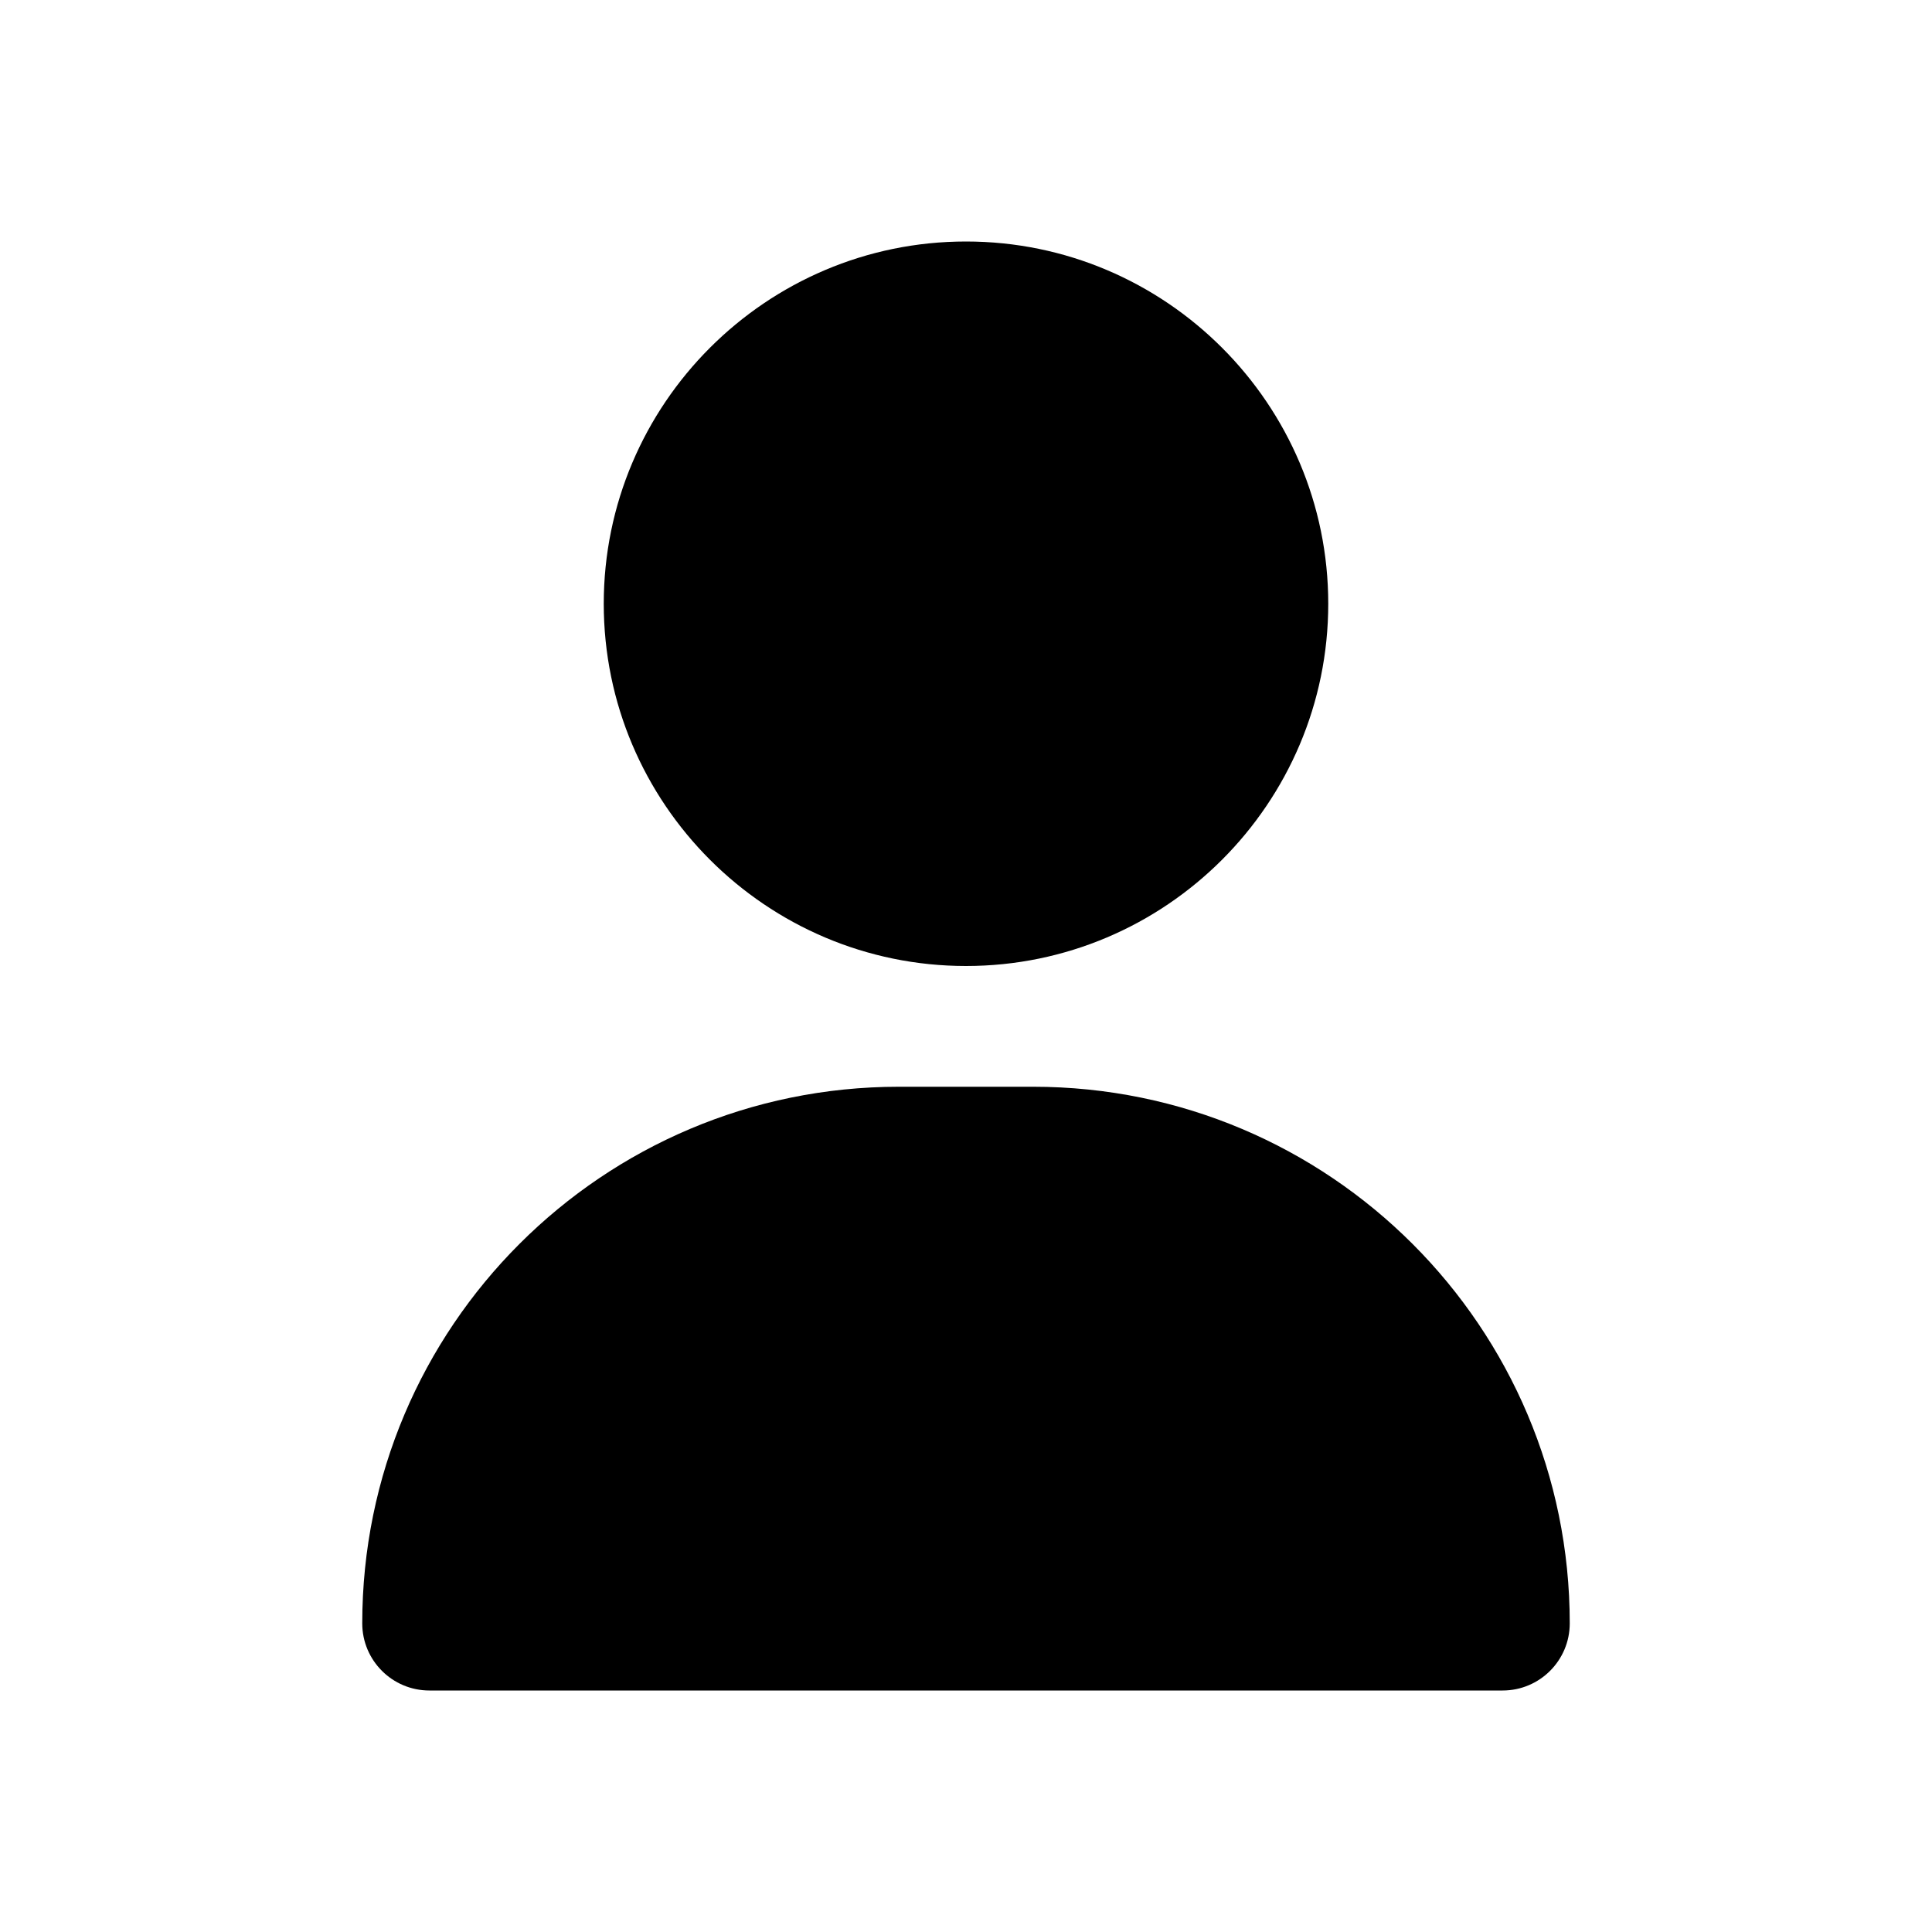
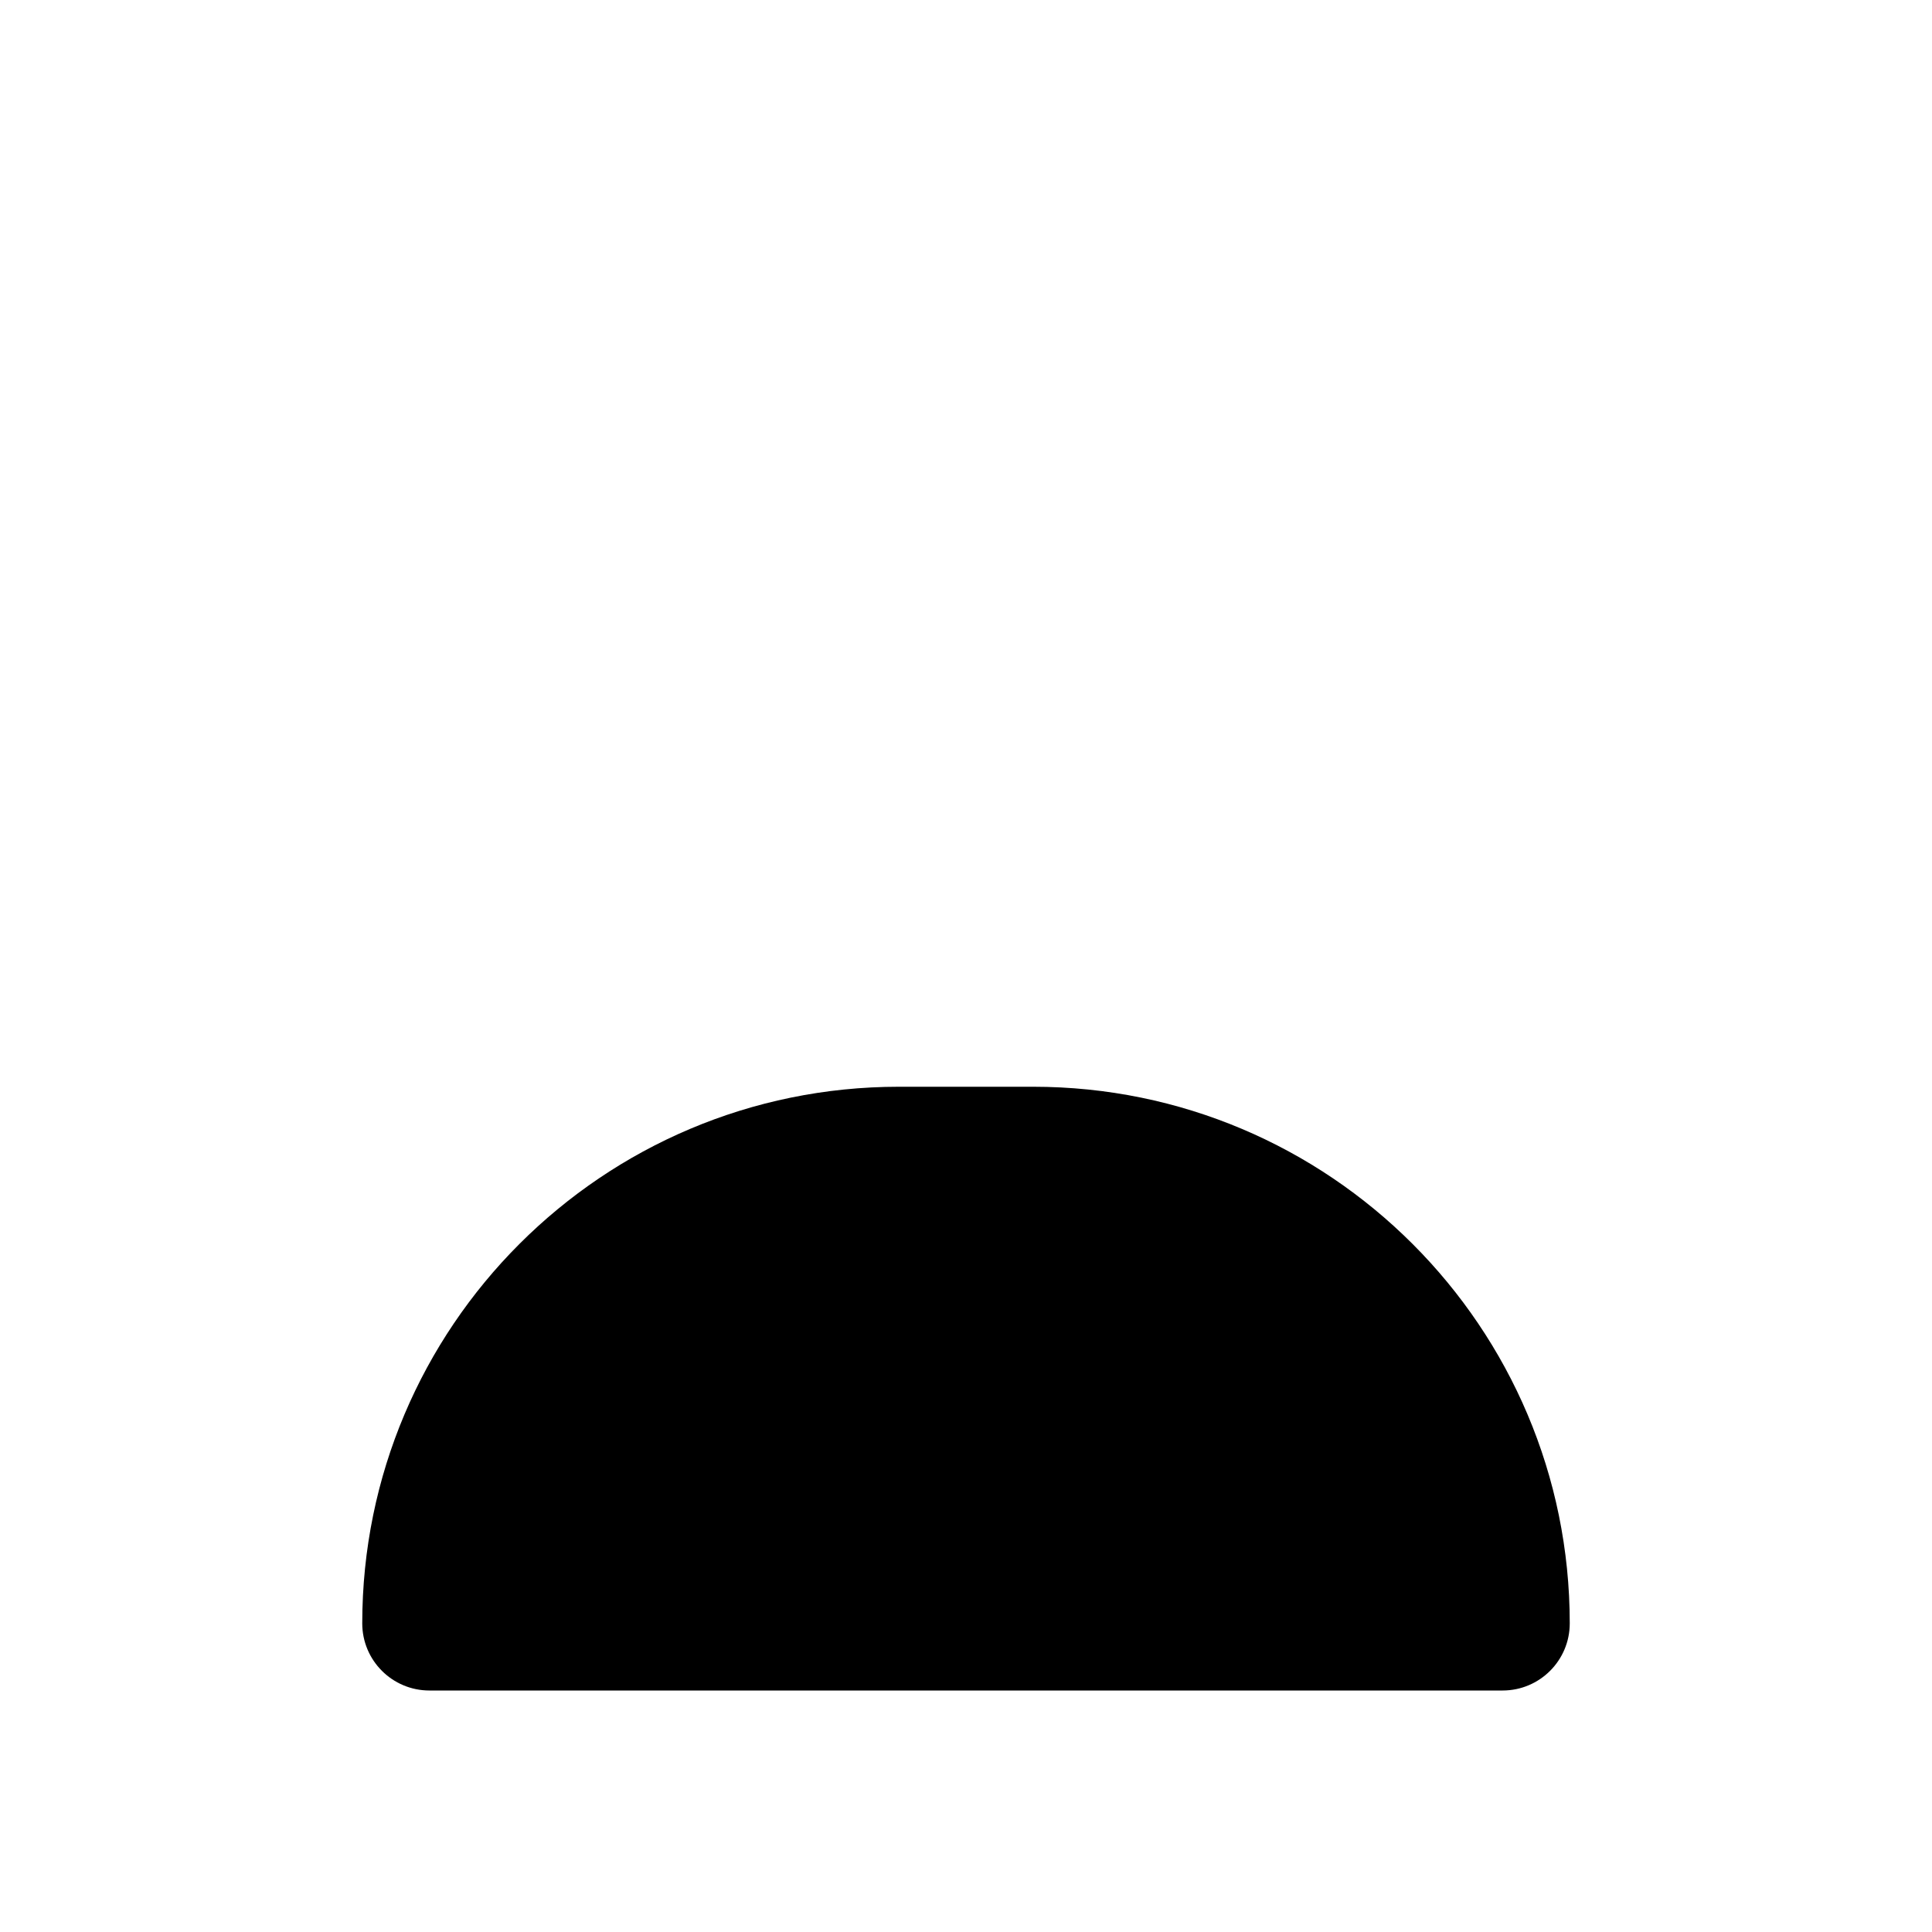
<svg xmlns="http://www.w3.org/2000/svg" width="16" height="16" viewBox="0 0 16 16" fill="none">
  <path d="M3 13.444C3 10.99 4.99 9 7.444 9H8.556C11.01 9 13 10.99 13 13.444C13 13.751 12.751 14 12.444 14H3.556C3.249 14 3 13.751 3 13.444Z" fill="black" />
-   <path d="M8 2C6.346 2 5 3.346 5 5C5 6.654 6.346 8 8 8C9.654 8 11 6.654 11 5C11 3.346 9.654 2 8 2Z" fill="black" />
</svg>